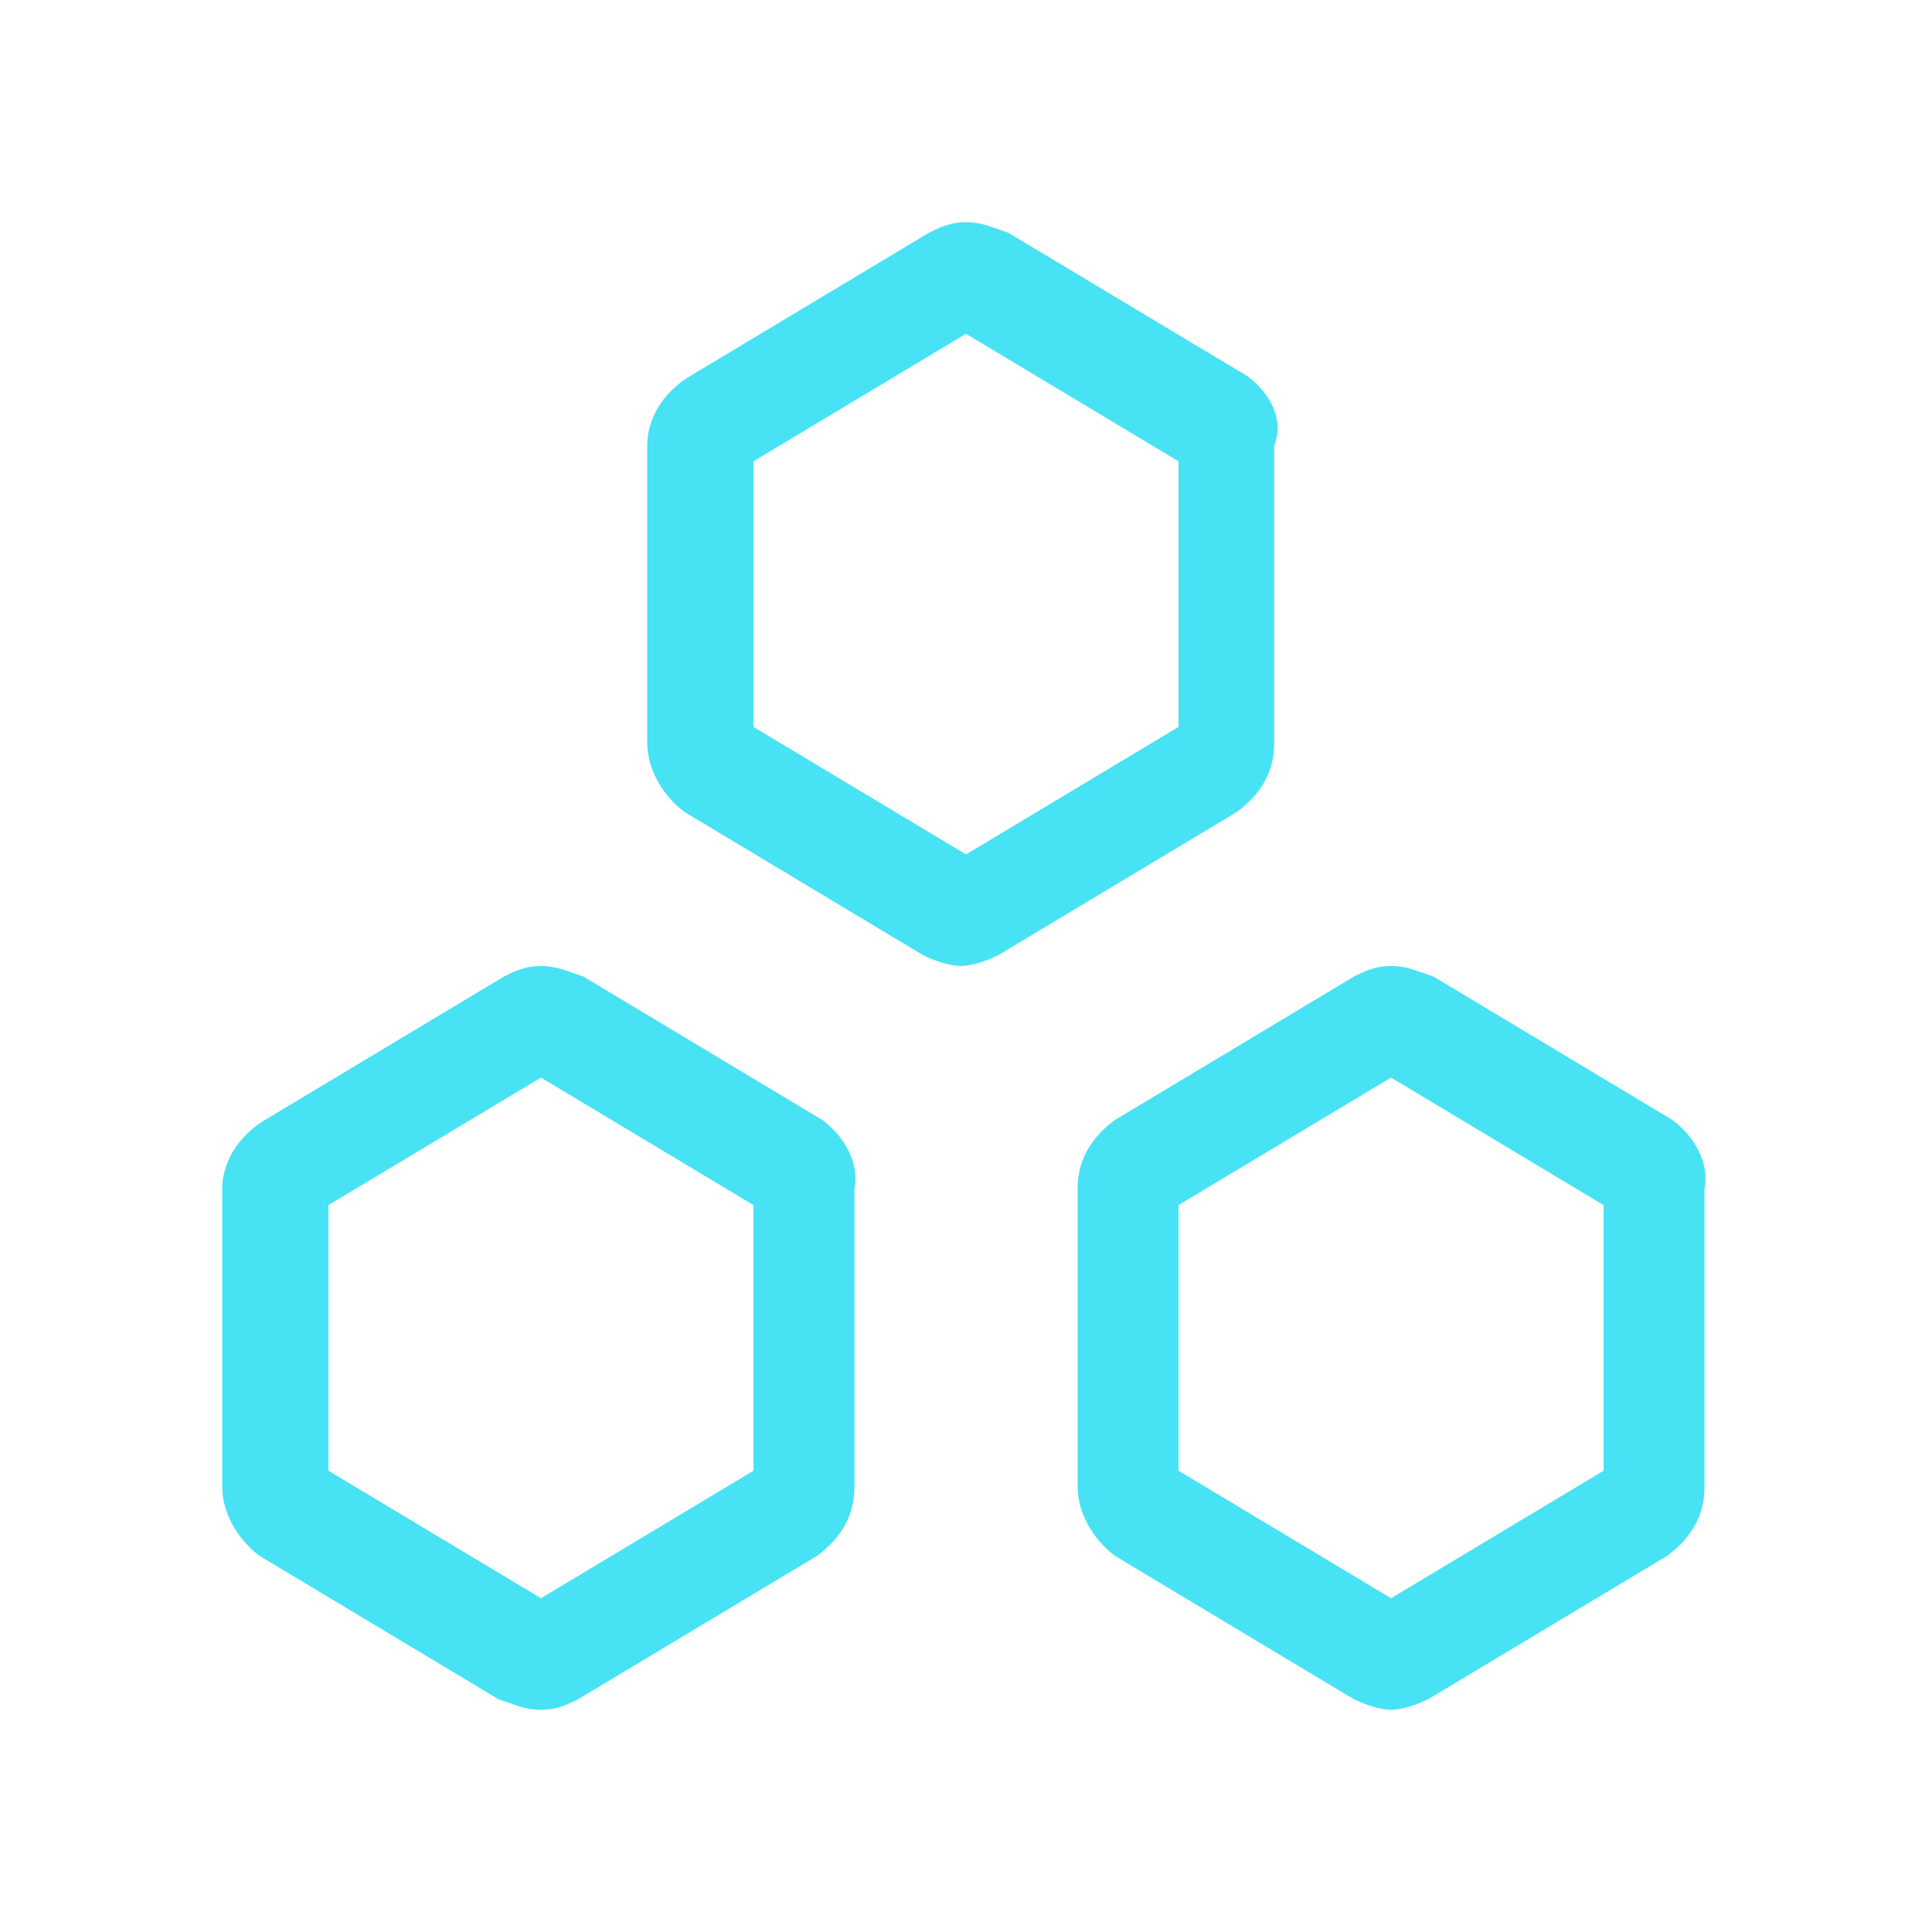
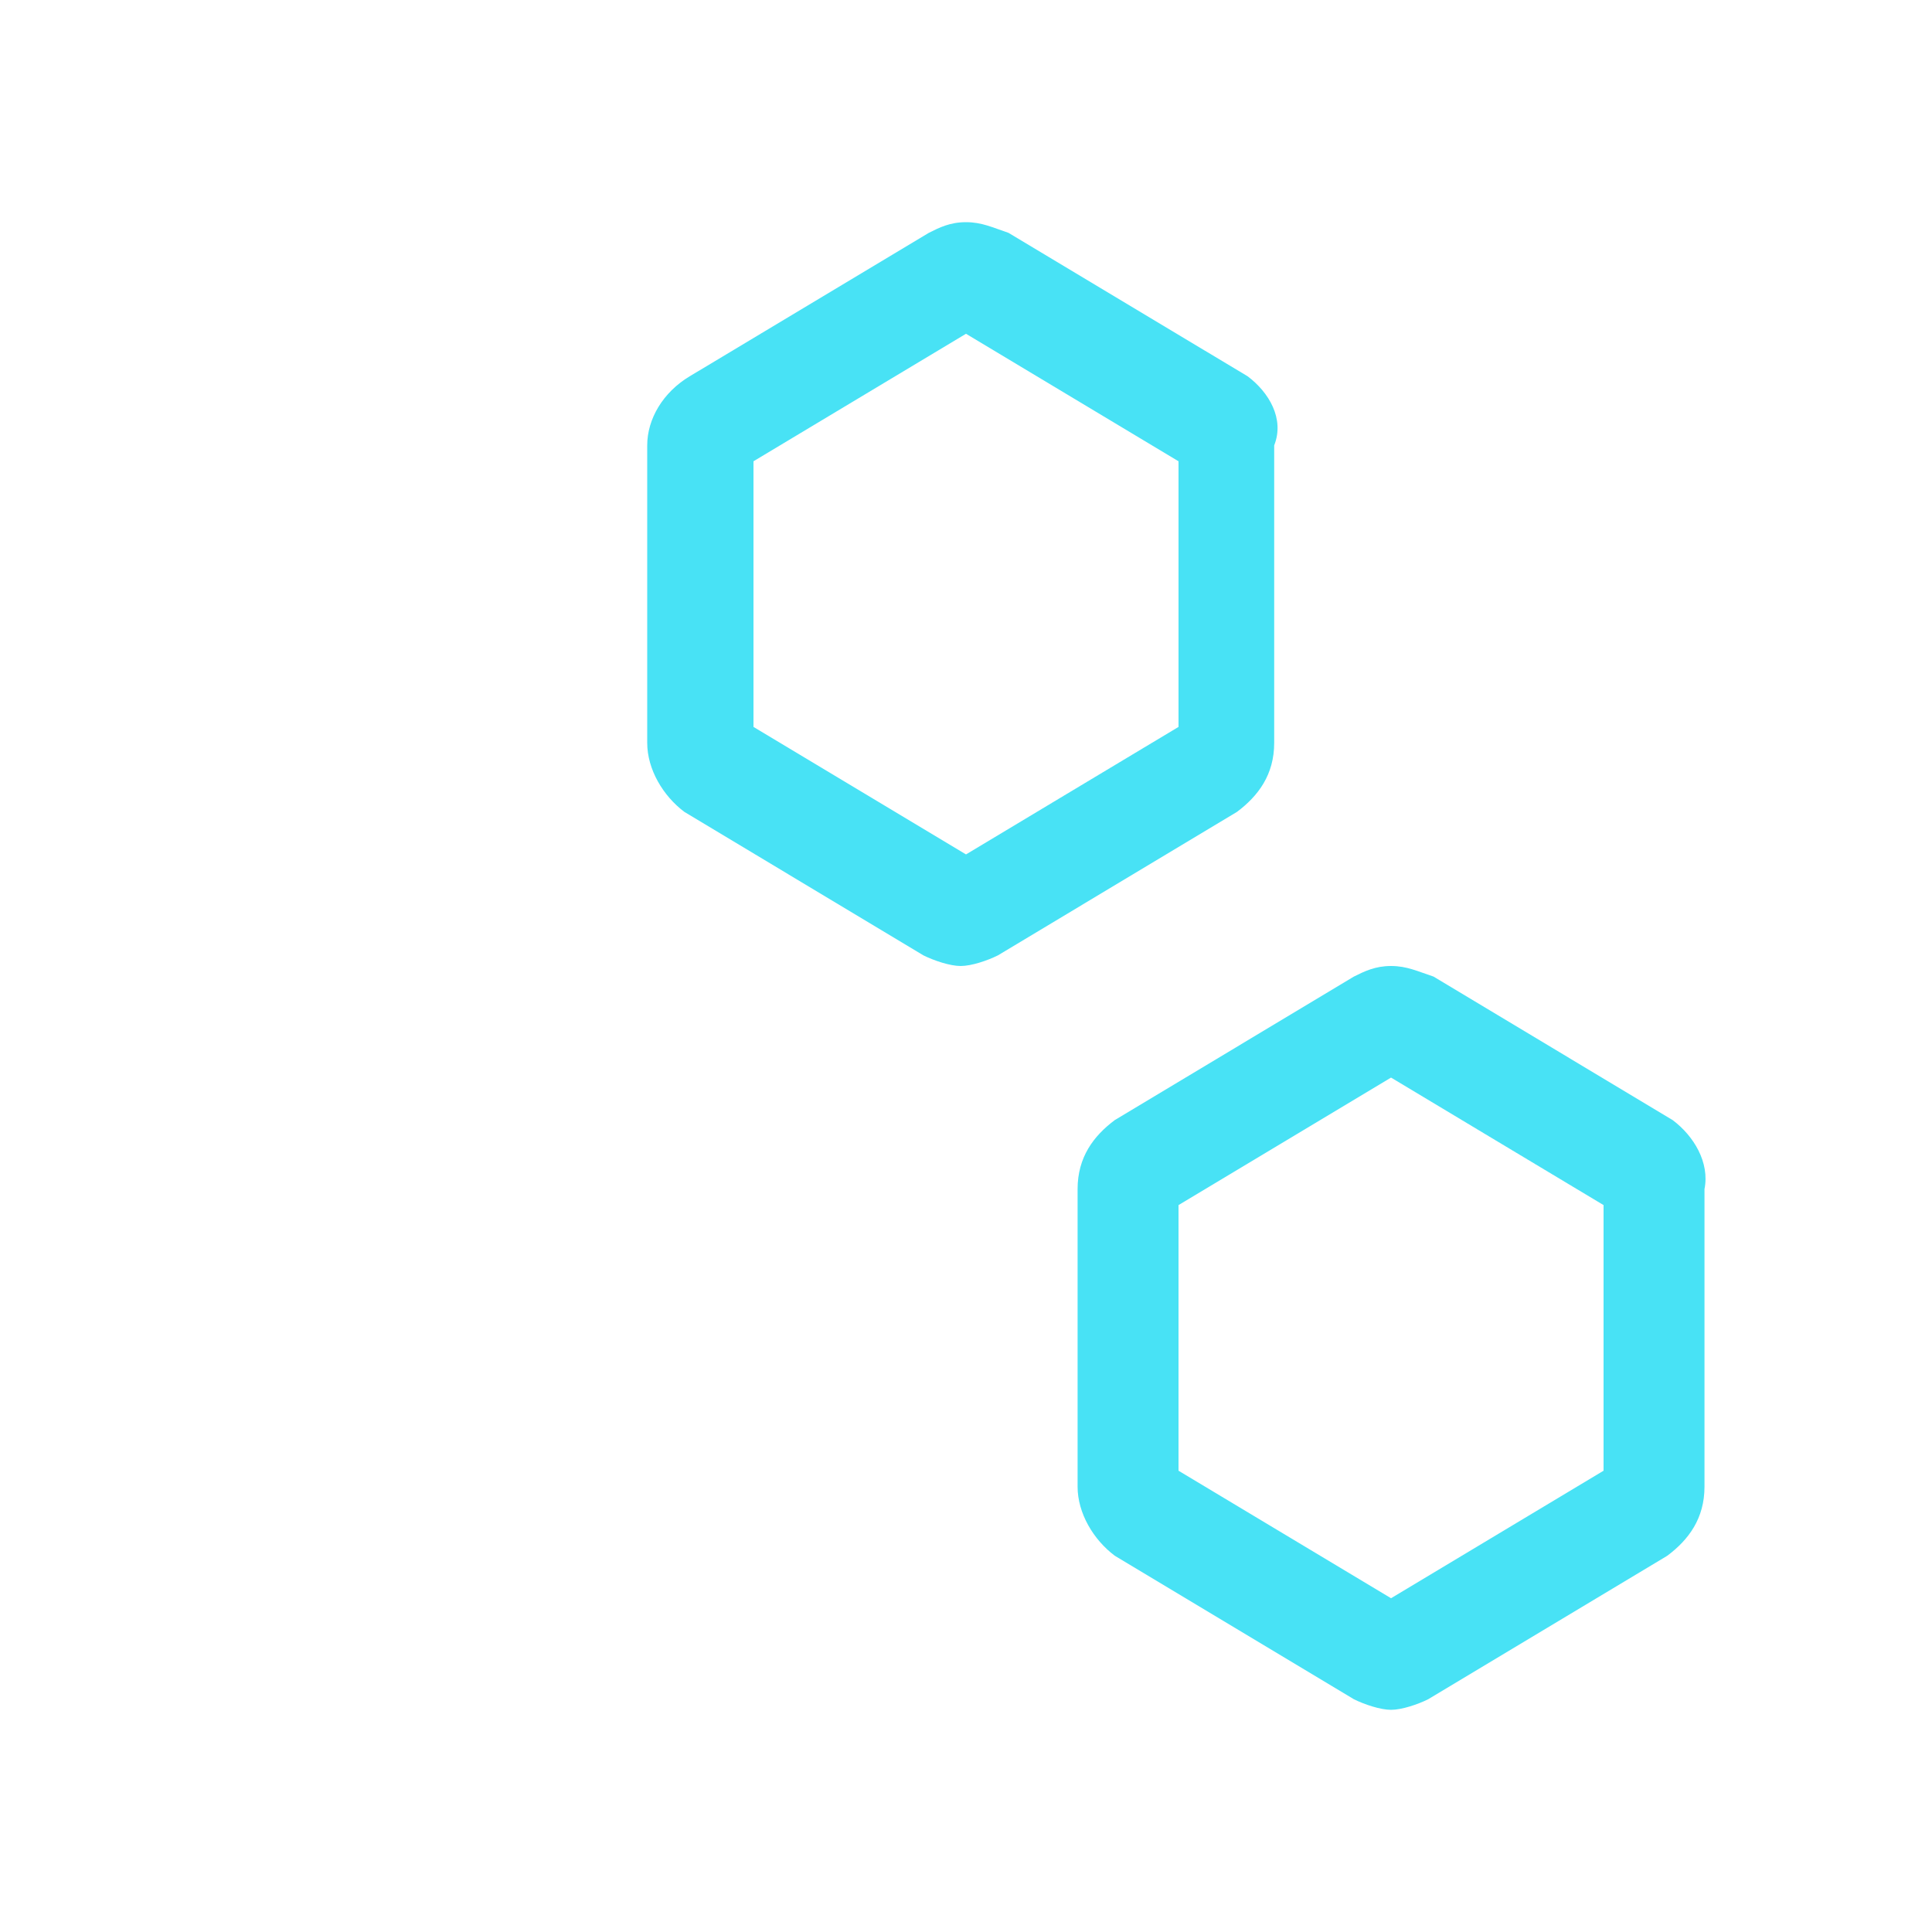
<svg xmlns="http://www.w3.org/2000/svg" width="25" height="25" viewBox="0 0 25 25" fill="none">
  <path d="M16.144 4.869L13.05 3.013C12.844 2.944 12.706 2.875 12.5 2.875C12.294 2.875 12.156 2.944 12.019 3.013L8.925 4.869C8.581 5.075 8.375 5.419 8.375 5.763V9.613C8.375 9.956 8.581 10.3 8.856 10.506L11.95 12.363C12.088 12.431 12.294 12.5 12.431 12.5C12.569 12.5 12.775 12.431 12.912 12.363L16.006 10.506C16.281 10.3 16.488 10.025 16.488 9.613V5.763C16.625 5.419 16.419 5.075 16.144 4.869ZM15.25 9.406L12.5 11.056L9.75 9.406V5.969L12.5 4.319L15.25 5.969V9.406Z" fill="#48E2F5" />
  <path d="M21.644 14.494L18.55 12.637C18.344 12.569 18.206 12.5 18 12.5C17.794 12.5 17.656 12.569 17.519 12.637L14.425 14.494C14.15 14.7 13.944 14.975 13.944 15.387V19.238C13.944 19.581 14.15 19.925 14.425 20.131L17.519 21.988C17.656 22.056 17.863 22.125 18 22.125C18.138 22.125 18.344 22.056 18.481 21.988L21.575 20.131C21.85 19.925 22.056 19.65 22.056 19.238V15.387C22.125 15.044 21.919 14.7 21.644 14.494ZM20.75 19.031L18 20.681L15.25 19.031V15.594L18 13.944L20.75 15.594V19.031Z" fill="#48E2F5" />
-   <path d="M10.644 14.494L7.55 12.637C7.344 12.569 7.206 12.5 7 12.5C6.794 12.5 6.656 12.569 6.519 12.637L3.425 14.494C3.081 14.7 2.875 15.044 2.875 15.387V19.238C2.875 19.581 3.081 19.925 3.356 20.131L6.45 21.988C6.656 22.056 6.794 22.125 7 22.125C7.206 22.125 7.344 22.056 7.481 21.988L10.575 20.131C10.85 19.925 11.056 19.65 11.056 19.238V15.387C11.125 15.044 10.919 14.7 10.644 14.494ZM9.75 19.031L7 20.681L4.25 19.031V15.594L7 13.944L9.75 15.594V19.031Z" fill="#48E2F5" />
</svg>